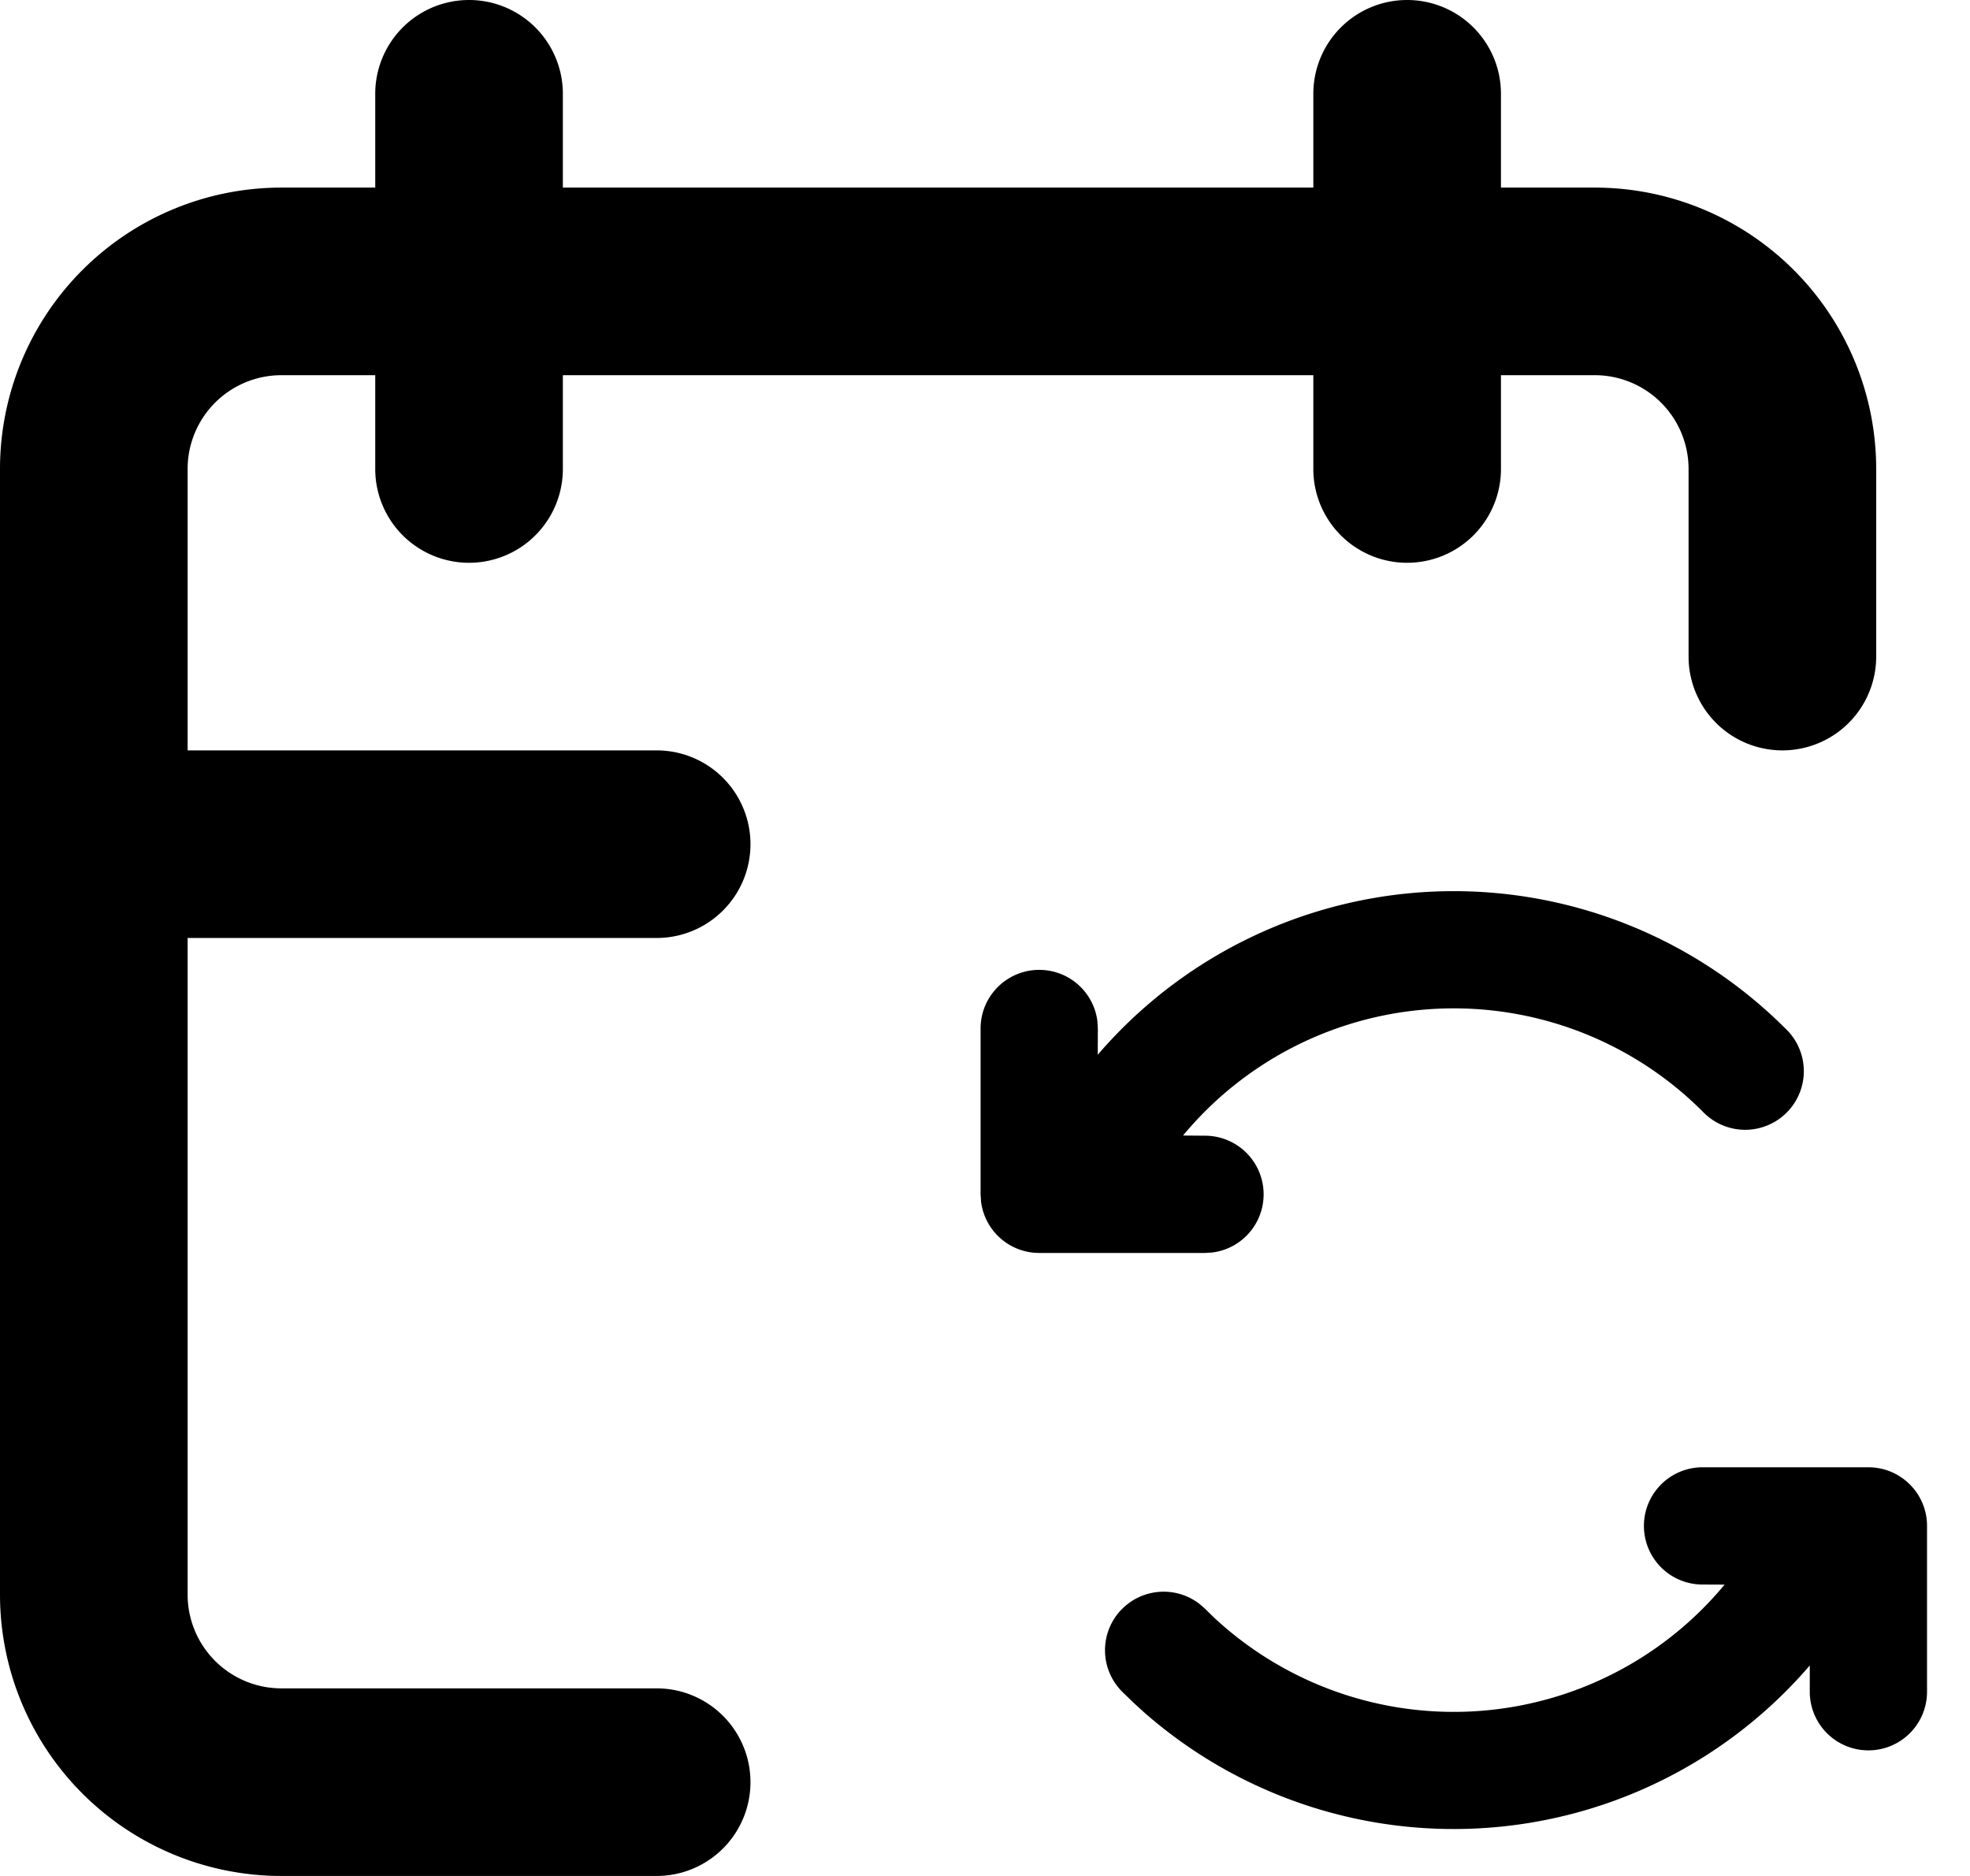
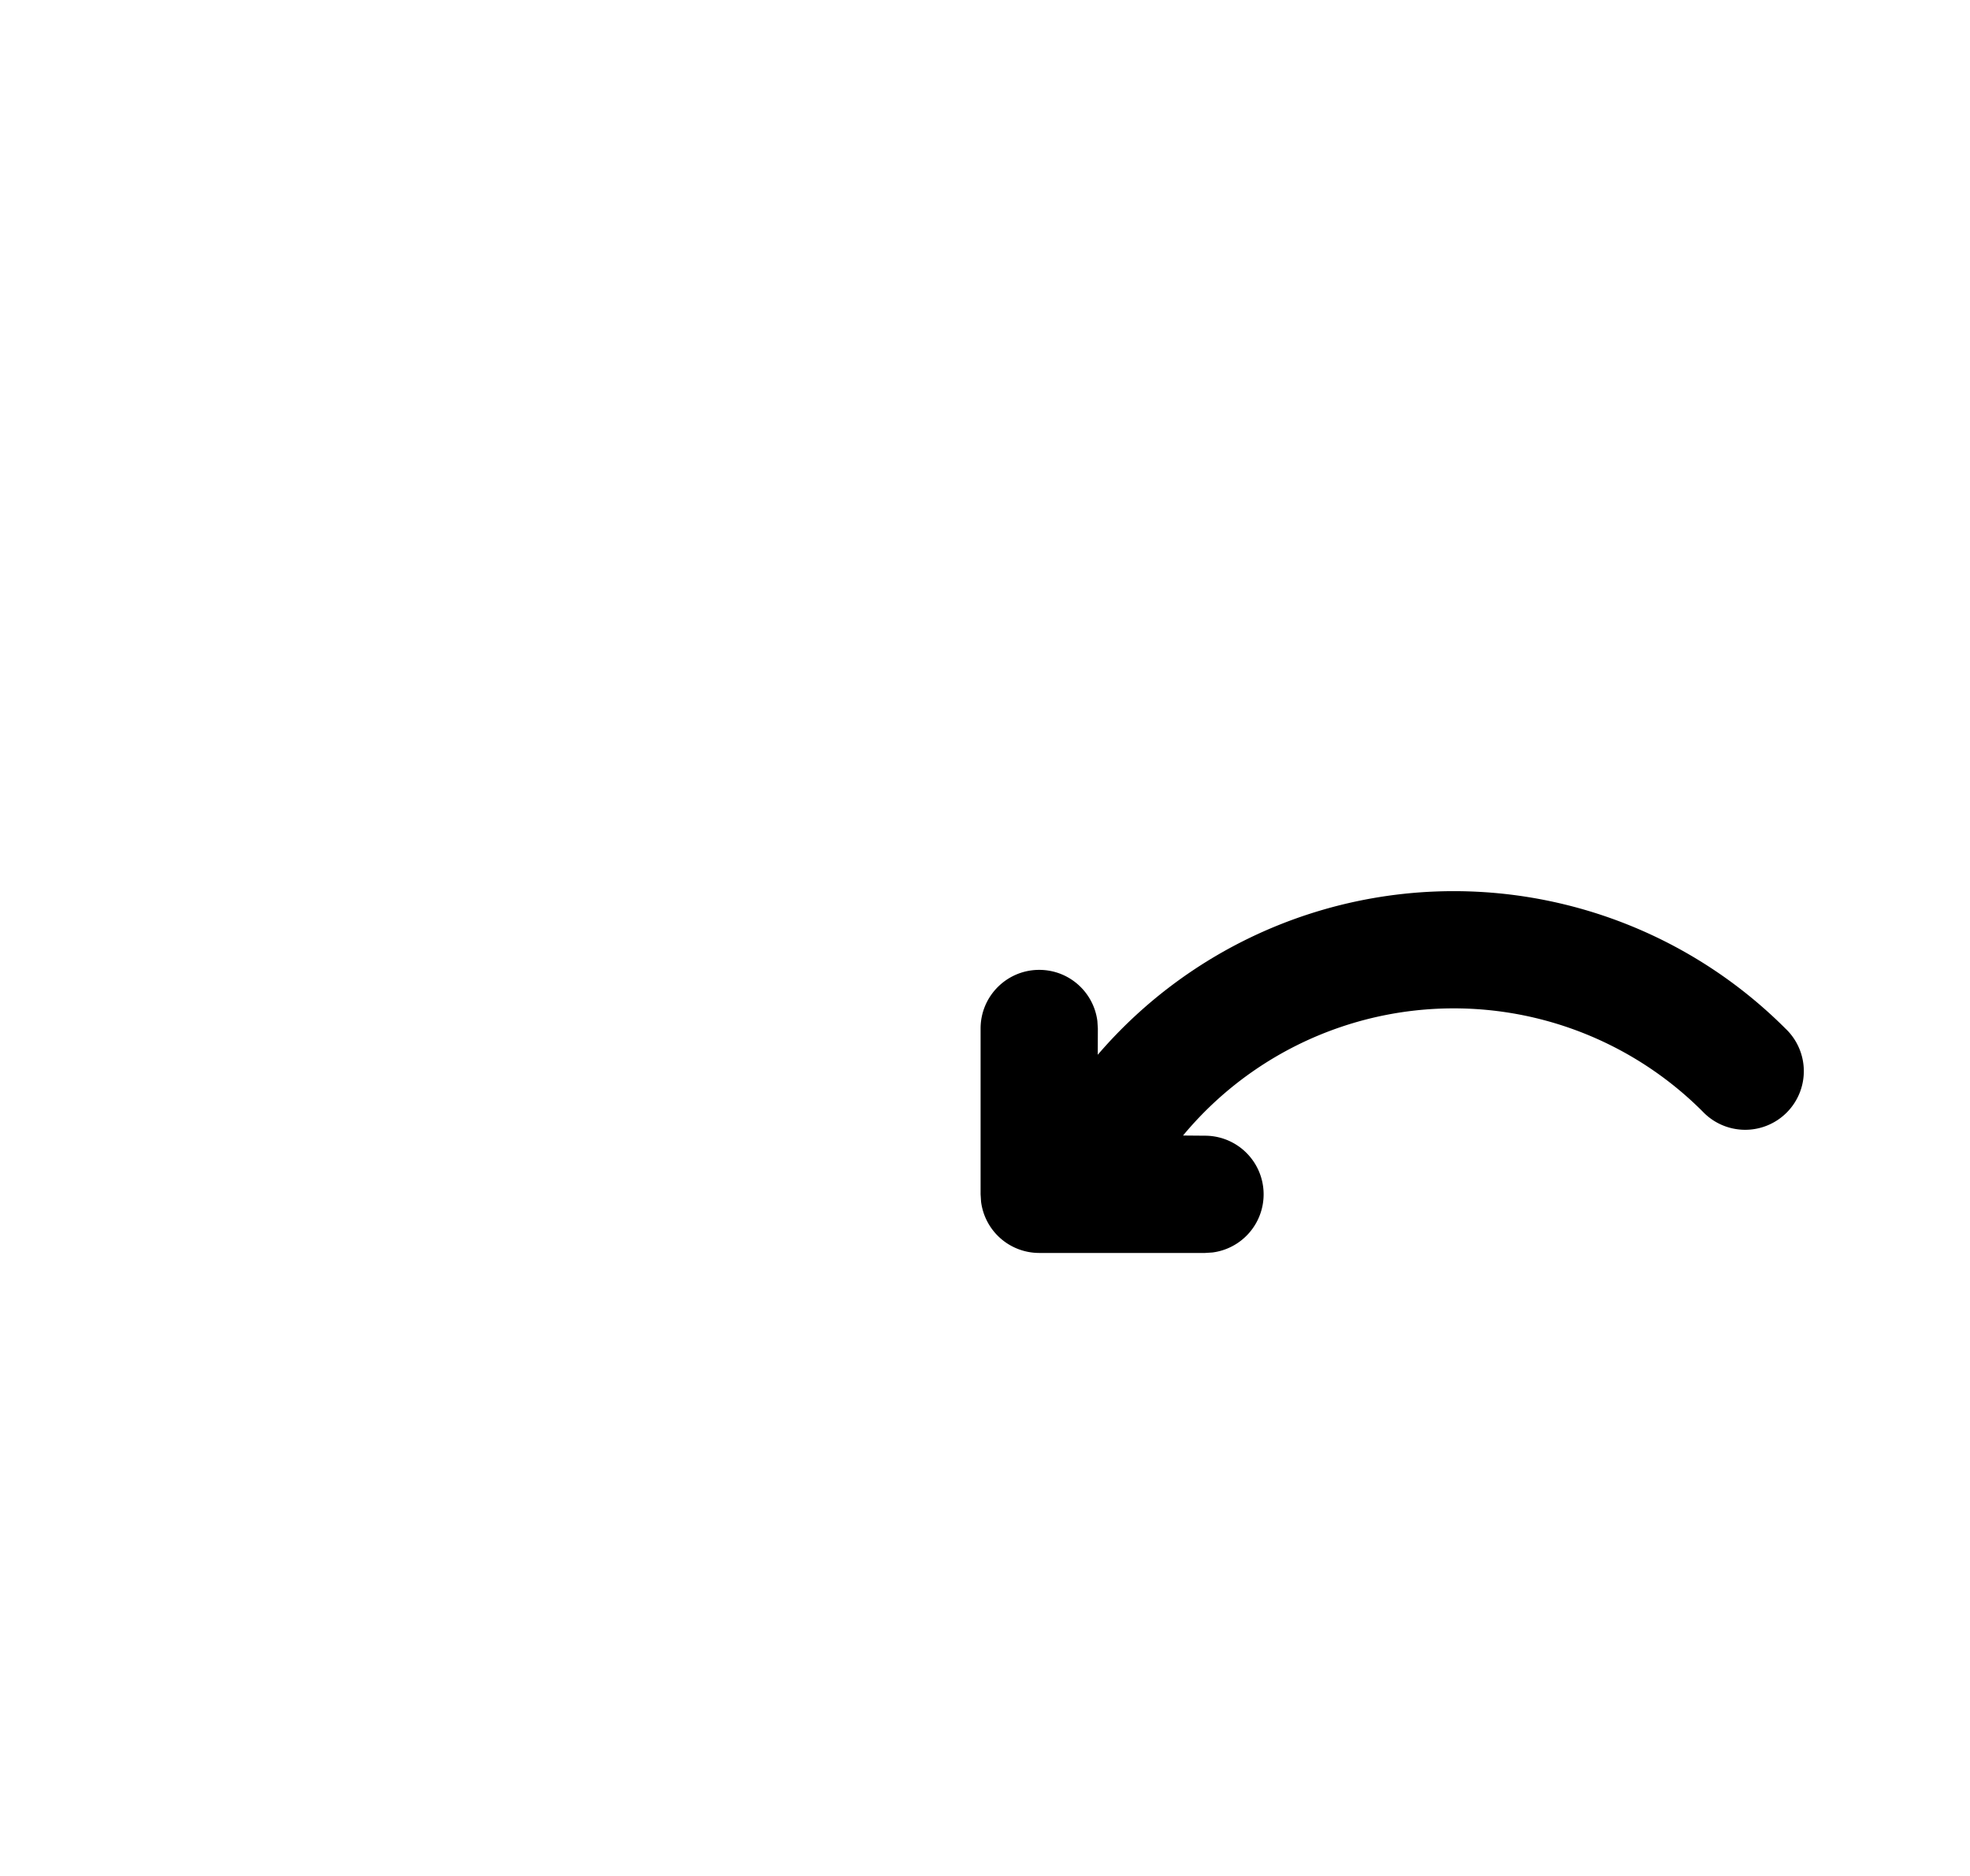
<svg xmlns="http://www.w3.org/2000/svg" width="21" height="20" viewBox="0 0 21 20" fill="none">
-   <path fill-rule="evenodd" clip-rule="evenodd" d="M15 0a1 1 0 0 1 1 1v1h1a3 3 0 0 1 3 3v2a1 1 0 1 1-2 0V5a1 1 0 0 0-1-1h-1v1a1 1 0 1 1-2 0V4H6v1a1 1 0 0 1-2 0V4H3a1 1 0 0 0-1 1v3h5a1 1 0 0 1 0 2H2v7a1 1 0 0 0 1 1h4a1 1 0 1 1 0 2H3a3 3 0 0 1-3-3V5a3 3 0 0 1 3-3h1V1a1 1 0 0 1 2 0v1h8V1a1 1 0 0 1 1-1zm-3.045 17.16a.625.625 0 0 1 .828-.063l.055.047.1.098a3.75 3.75 0 0 0 5.446-.348l-.235-.001a.625.625 0 0 1 0-1.25h1.768c.345 0 .625.28.625.625v1.768a.625.625 0 1 1-1.25 0v-.28a5.002 5.002 0 0 1-7.098.498l-.116-.106-.108-.105a.625.625 0 0 1-.015-.884z" fill="#000" />
  <path fill-rule="evenodd" clip-rule="evenodd" d="M11.078 10.34c.319 0 .581.238.62.546l.005.079-.001.28a5 5 0 0 1 7.33-.28.625.625 0 1 1-.883.884 3.75 3.75 0 0 0-5.538.257l.235.002a.625.625 0 0 1 .078 1.245l-.078.005h-1.768a.625.625 0 0 1-.62-.547l-.005-.079v-1.767c0-.345.28-.625.625-.625z" fill="#000" />
</svg>